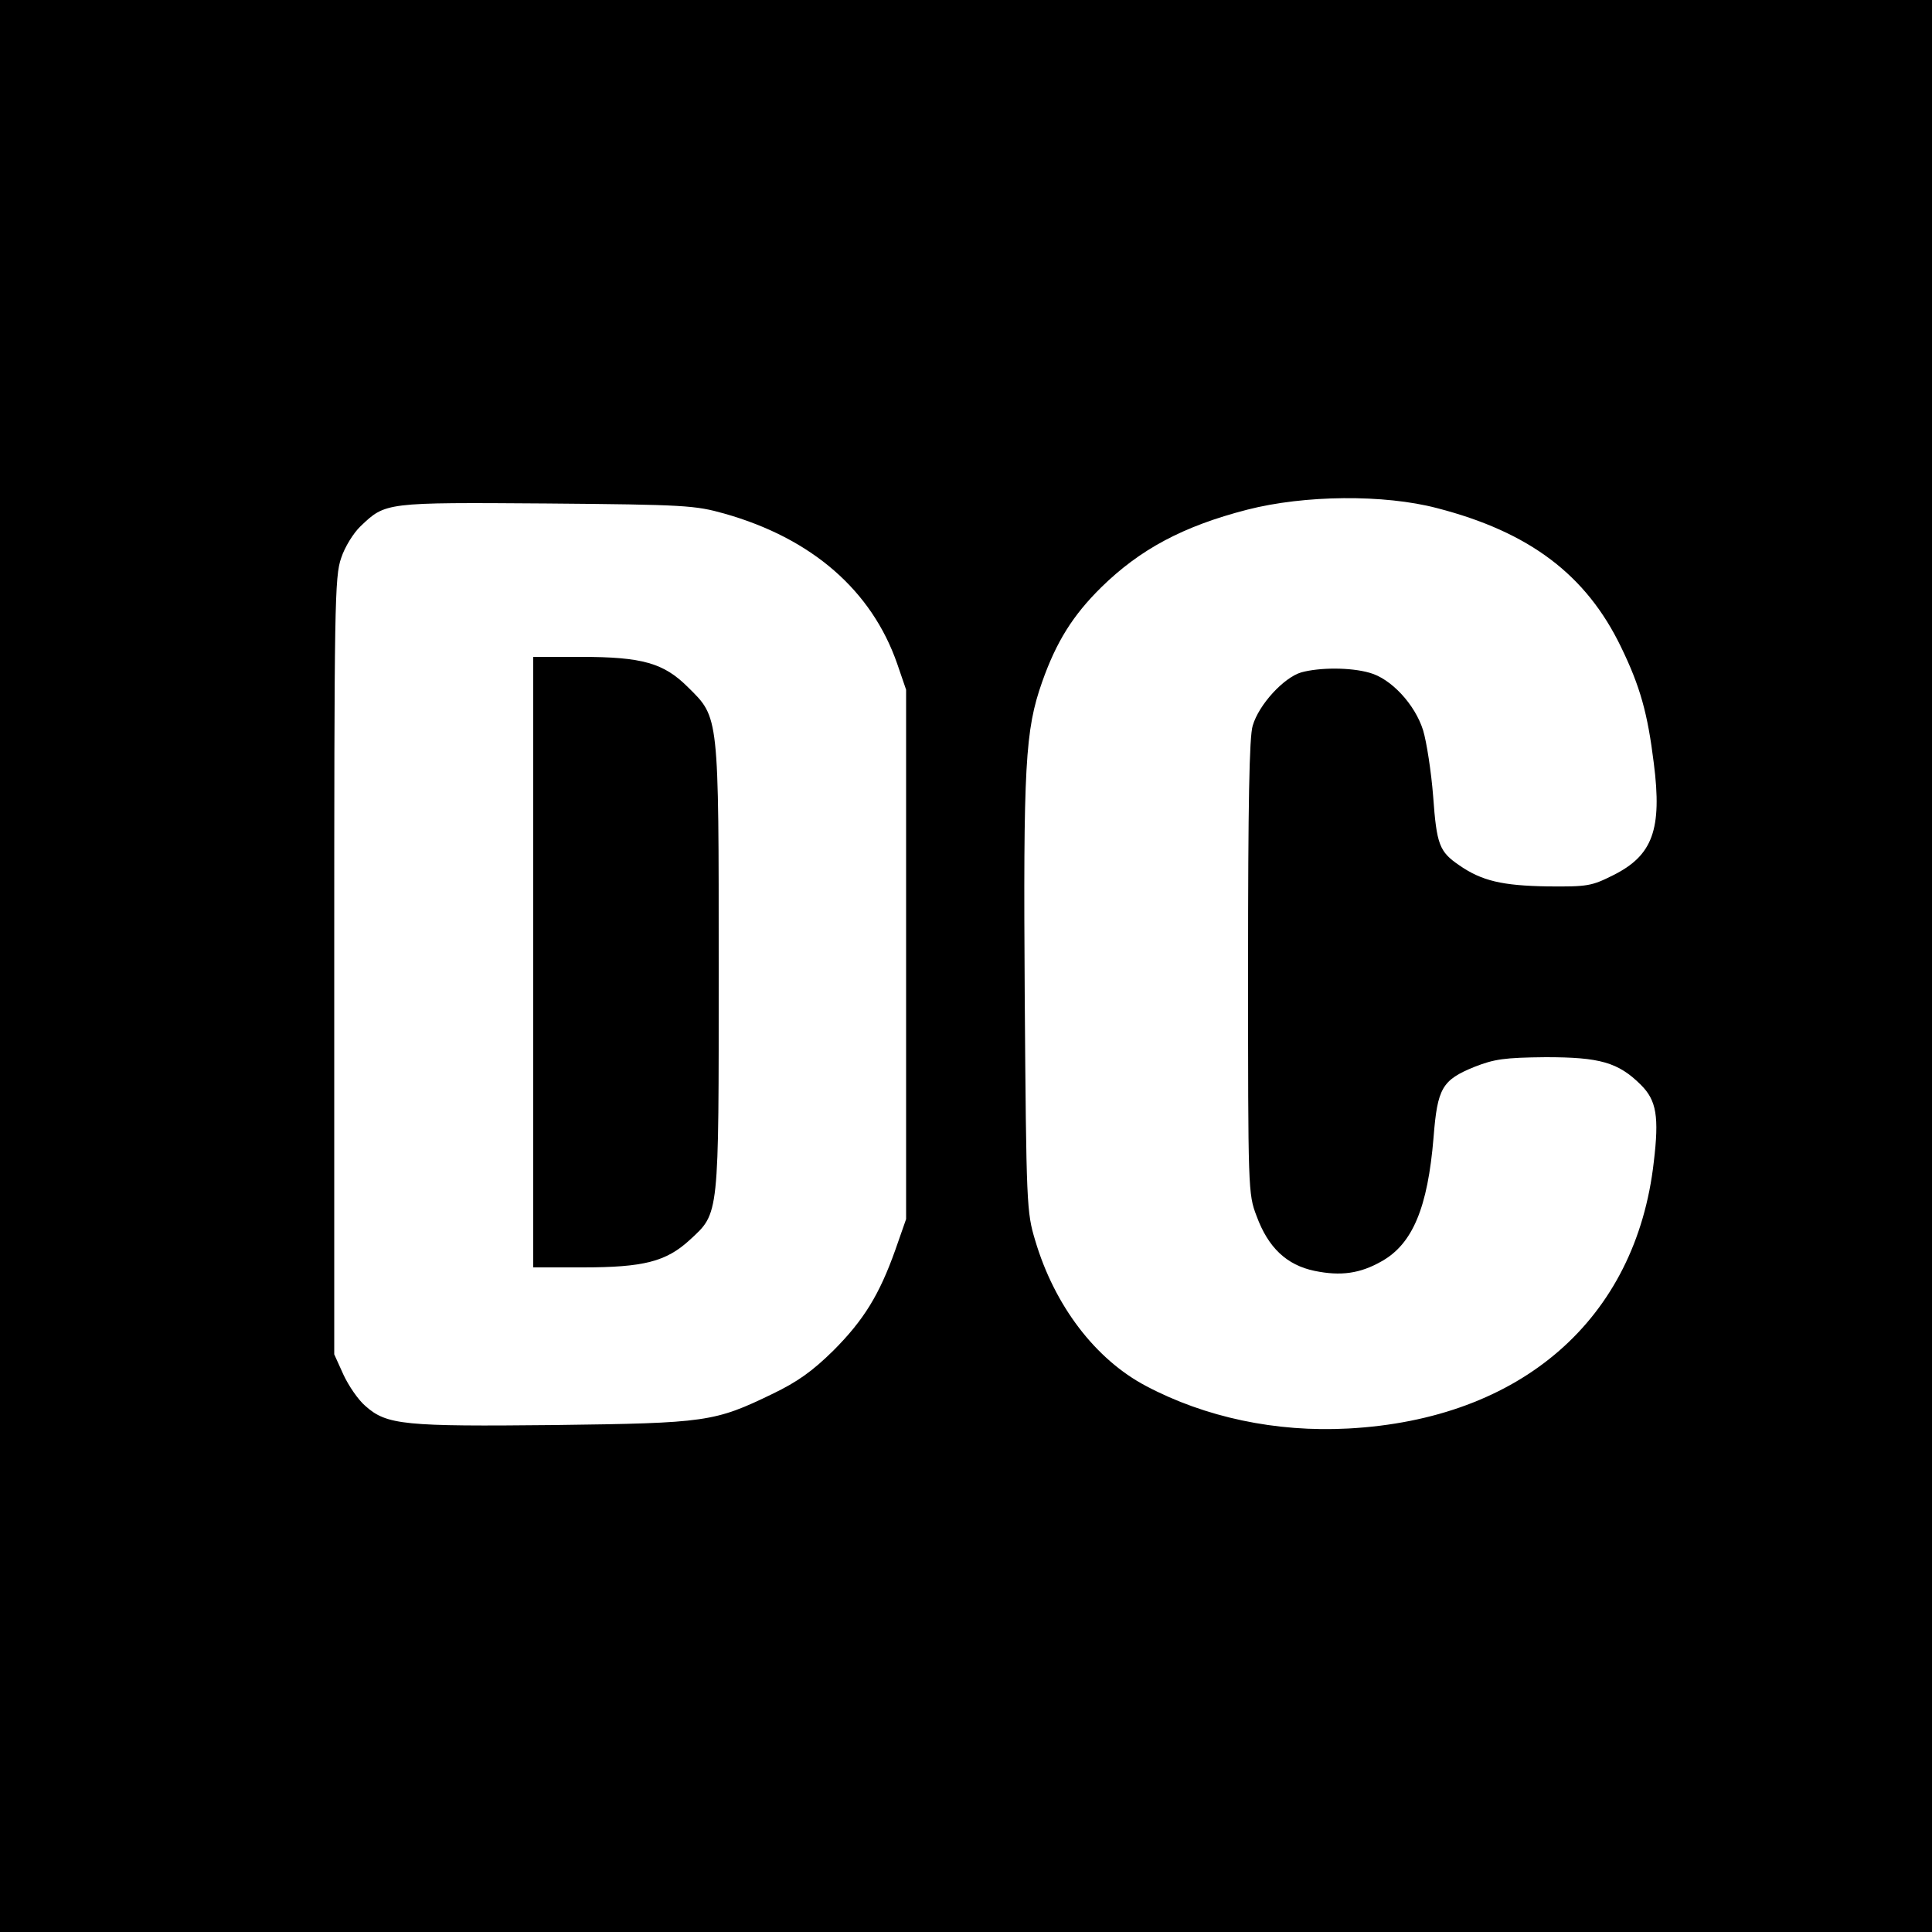
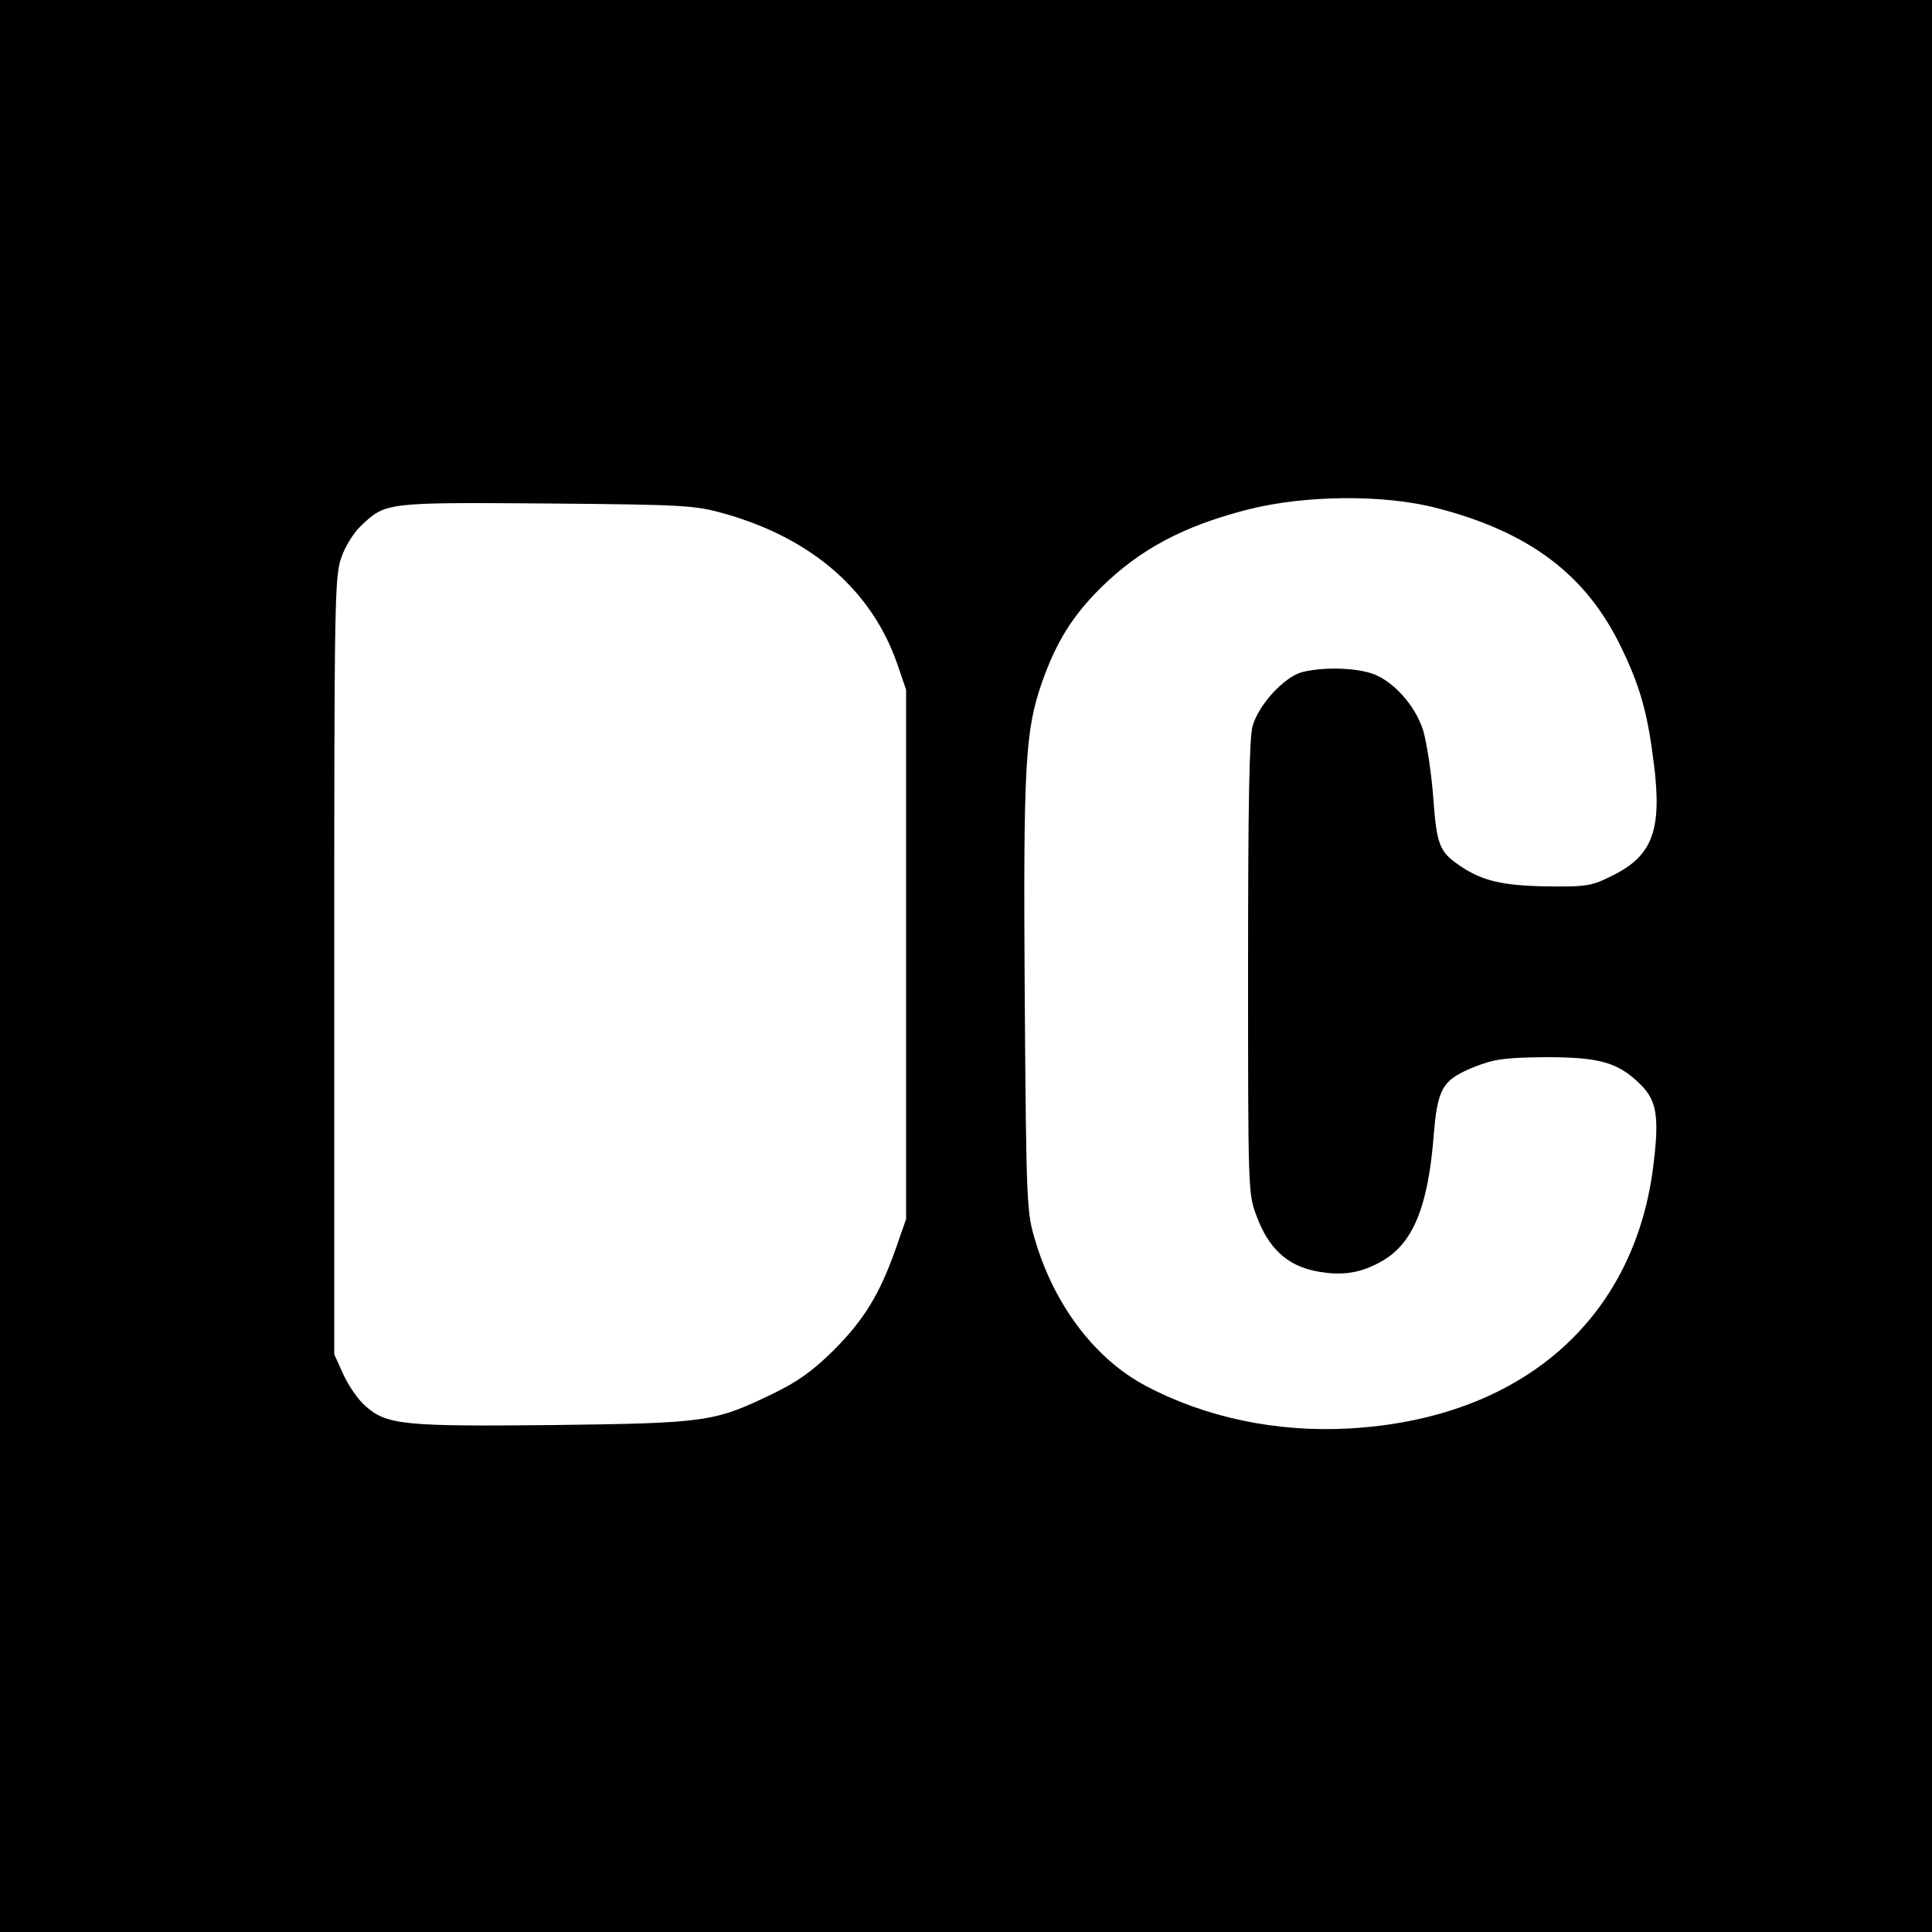
<svg xmlns="http://www.w3.org/2000/svg" version="1.0" width="500pt" height="500pt" viewBox="0 0 500 500" preserveAspectRatio="xMidYMid meet">
  <g transform="translate(0,500) scale(0.1,-0.1)" fill="#000000" stroke="none">
    <path d="M0 2500 l0 -2500 2500 0 2500 0 0 2500 0 2500 -2500 0 -2500 0 0 -2500z m3719 1185 c240 -62 386 -173 476 -359 50 -103 69 -172 85 -301 22 -172 -3 -239 -105 -290 -56 -28 -66 -30 -170 -29 -117 2 -170 14 -229 55 -51 35 -58 53 -67 178 -5 64 -17 141 -26 171 -21 67 -83 134 -139 149 -49 14 -128 14 -176 1 -45 -13 -110 -83 -126 -138 -9 -28 -12 -205 -12 -625 0 -576 0 -587 22 -644 30 -82 78 -127 150 -142 68 -14 118 -7 174 25 80 45 119 139 134 320 10 128 22 149 106 183 51 20 77 24 184 25 140 0 188 -13 247 -72 40 -40 47 -82 33 -199 -46 -407 -343 -666 -791 -690 -187 -10 -370 29 -523 110 -131 69 -237 208 -287 377 -22 73 -23 90 -27 630 -4 601 1 690 45 815 37 105 80 173 153 245 100 98 211 158 378 201 148 38 354 40 491 4z m-1845 -14 c227 -64 382 -199 448 -389 l23 -67 0 -685 0 -685 -28 -80 c-41 -115 -81 -181 -161 -261 -54 -53 -92 -80 -156 -111 -151 -73 -171 -76 -565 -81 -388 -4 -434 0 -489 49 -19 16 -44 53 -57 81 l-24 53 0 1005 c0 936 1 1008 18 1056 9 28 32 65 50 82 65 62 63 62 482 59 359 -3 384 -5 459 -26z" />
-     <path d="M1380 2510 l0 -790 128 0 c158 0 216 15 277 71 77 71 75 56 75 704 0 657 1 647 -79 726 -63 63 -118 79 -278 79 l-123 0 0 -790z" />
  </g>
</svg>